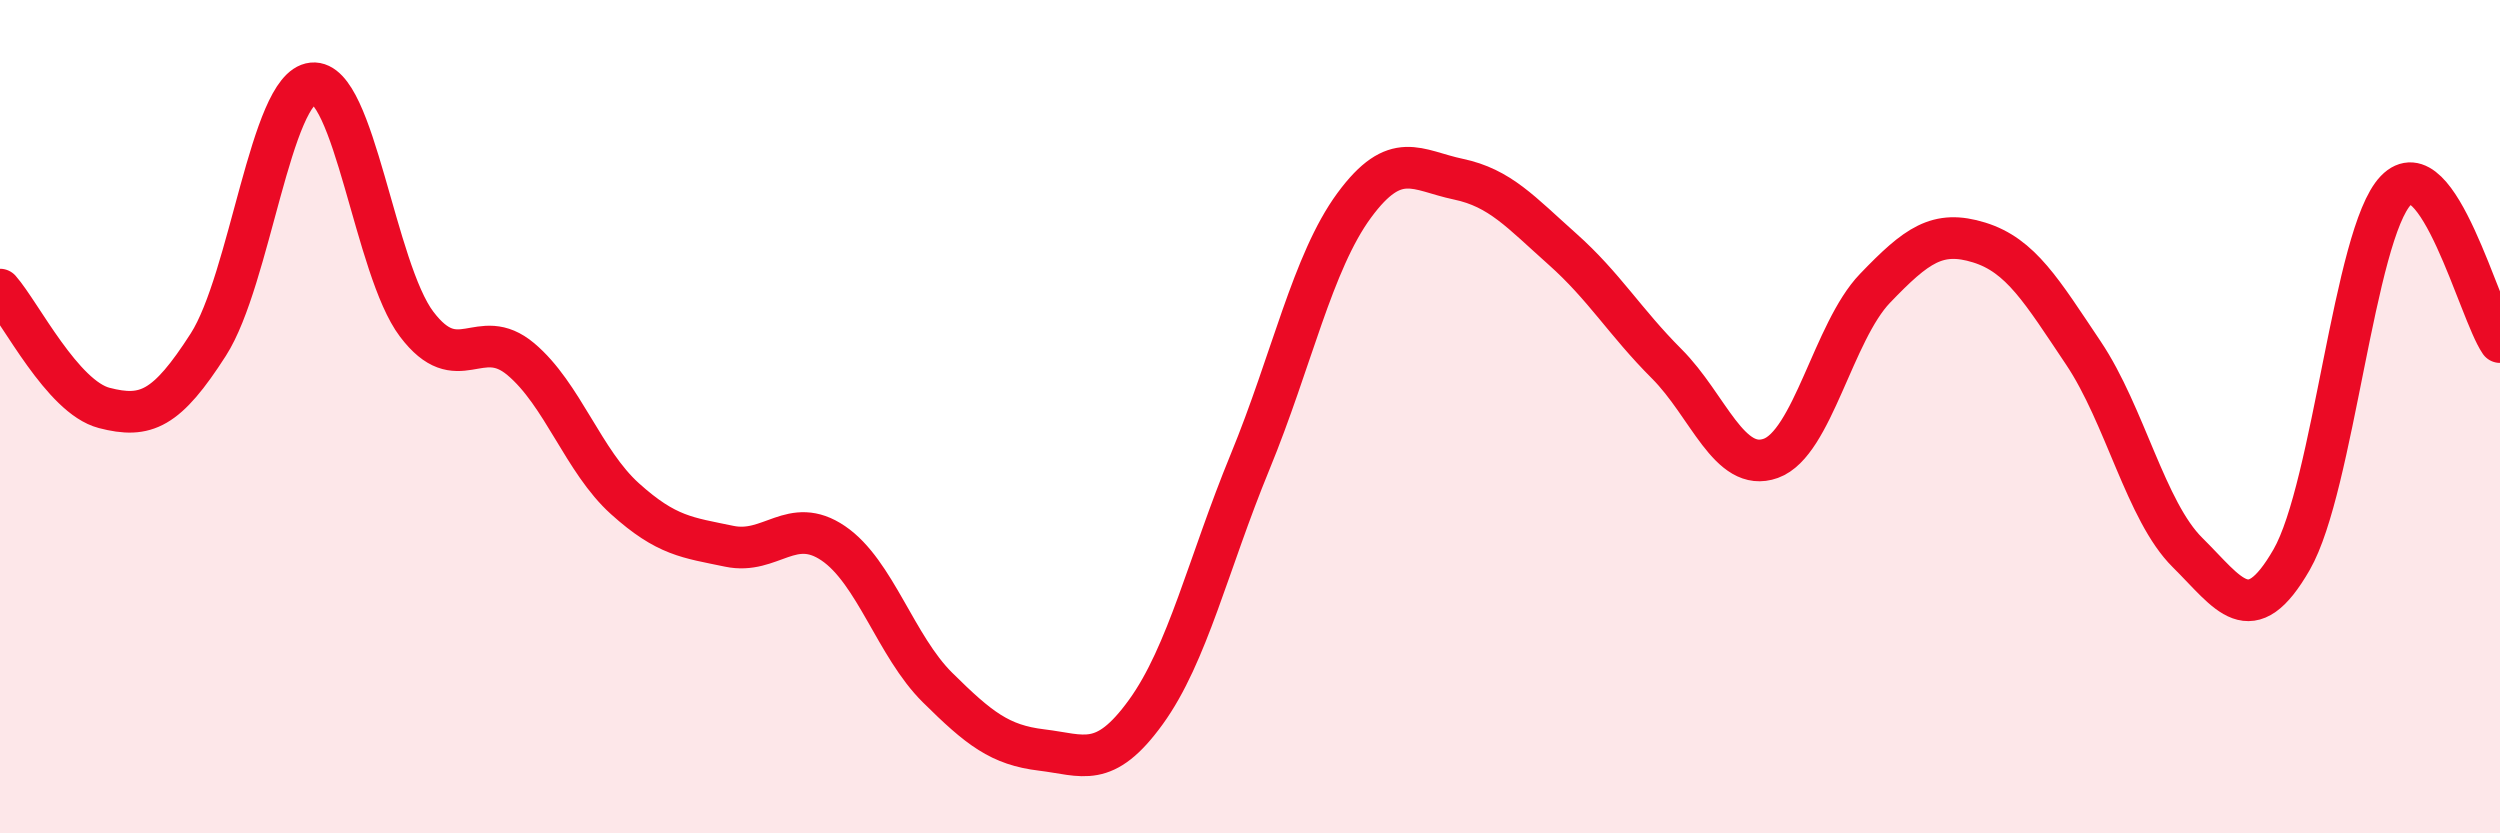
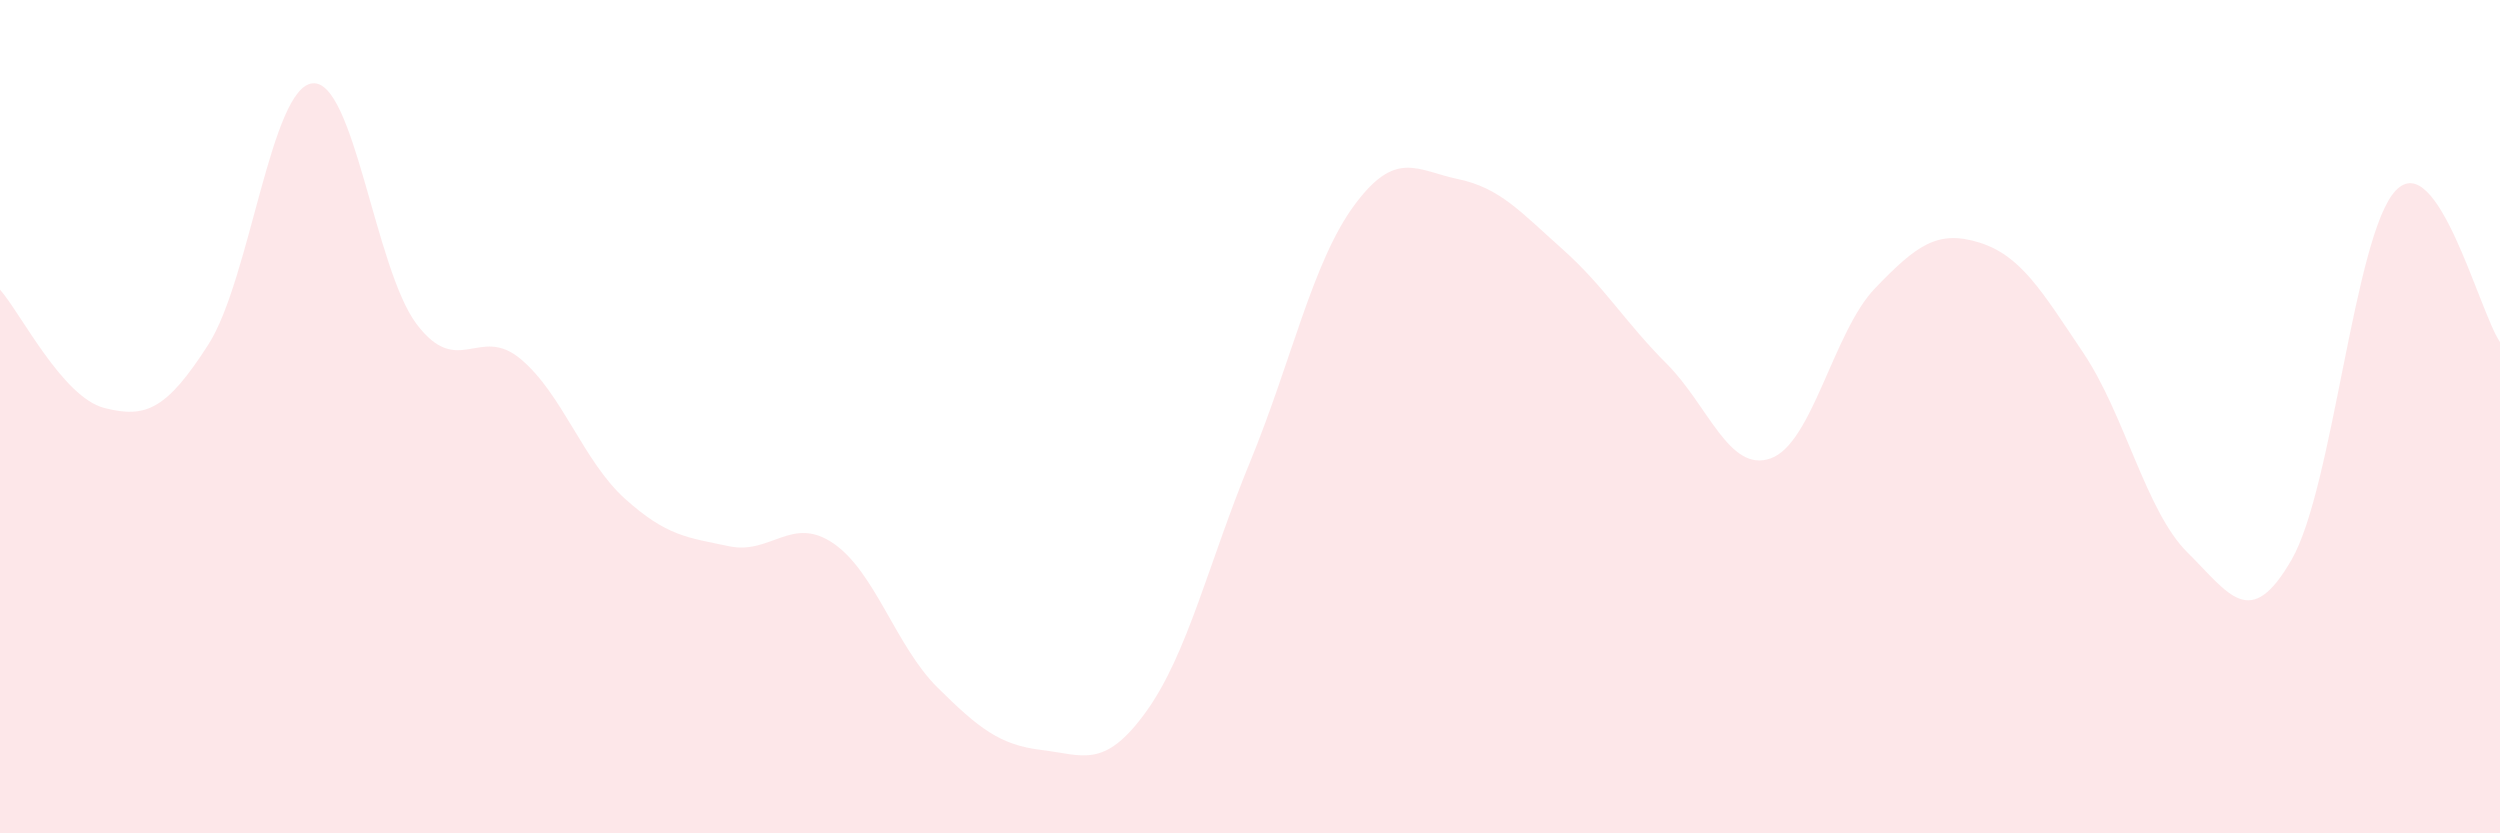
<svg xmlns="http://www.w3.org/2000/svg" width="60" height="20" viewBox="0 0 60 20">
  <path d="M 0,6.95 C 0.5,7.52 1.5,9.53 2.5,9.79 C 3.5,10.05 4,9.83 5,8.27 C 6,6.71 6.5,2.1 7.5,2 C 8.5,1.9 9,6.46 10,7.78 C 11,9.1 11.5,7.78 12.5,8.62 C 13.5,9.46 14,11.07 15,11.97 C 16,12.87 16.5,12.9 17.5,13.11 C 18.5,13.32 19,12.36 20,13.04 C 21,13.72 21.5,15.51 22.5,16.5 C 23.5,17.49 24,17.88 25,18 C 26,18.12 26.5,18.47 27.5,17.09 C 28.5,15.71 29,13.52 30,11.09 C 31,8.66 31.5,6.29 32.5,4.93 C 33.5,3.57 34,4.09 35,4.3 C 36,4.51 36.5,5.09 37.5,5.98 C 38.5,6.87 39,7.73 40,8.73 C 41,9.73 41.5,11.36 42.5,11 C 43.5,10.64 44,7.96 45,6.92 C 46,5.88 46.5,5.51 47.5,5.82 C 48.5,6.13 49,6.98 50,8.47 C 51,9.96 51.5,12.27 52.5,13.26 C 53.5,14.25 54,15.17 55,13.43 C 56,11.69 56.5,5.61 57.5,4.57 C 58.5,3.53 59.5,7.48 60,8.21L60 20L0 20Z" fill="#EB0A25" opacity="0.1" stroke-linecap="round" stroke-linejoin="round" />
-   <path d="M 0,6.95 C 0.5,7.52 1.5,9.53 2.5,9.79 C 3.5,10.05 4,9.83 5,8.27 C 6,6.71 6.5,2.1 7.5,2 C 8.5,1.9 9,6.46 10,7.78 C 11,9.1 11.5,7.78 12.5,8.62 C 13.5,9.46 14,11.07 15,11.97 C 16,12.87 16.5,12.9 17.5,13.11 C 18.5,13.32 19,12.36 20,13.04 C 21,13.72 21.5,15.51 22.5,16.5 C 23.5,17.49 24,17.88 25,18 C 26,18.12 26.5,18.47 27.5,17.09 C 28.5,15.71 29,13.52 30,11.09 C 31,8.66 31.5,6.29 32.5,4.93 C 33.5,3.57 34,4.09 35,4.3 C 36,4.51 36.5,5.09 37.5,5.98 C 38.5,6.87 39,7.73 40,8.73 C 41,9.73 41.5,11.36 42.5,11 C 43.5,10.64 44,7.96 45,6.92 C 46,5.88 46.5,5.51 47.5,5.82 C 48.5,6.13 49,6.98 50,8.47 C 51,9.96 51.5,12.27 52.5,13.26 C 53.5,14.25 54,15.17 55,13.43 C 56,11.69 56.5,5.61 57.5,4.57 C 58.5,3.53 59.5,7.48 60,8.21" stroke="#EB0A25" stroke-width="1" fill="none" stroke-linecap="round" stroke-linejoin="round" />
</svg>